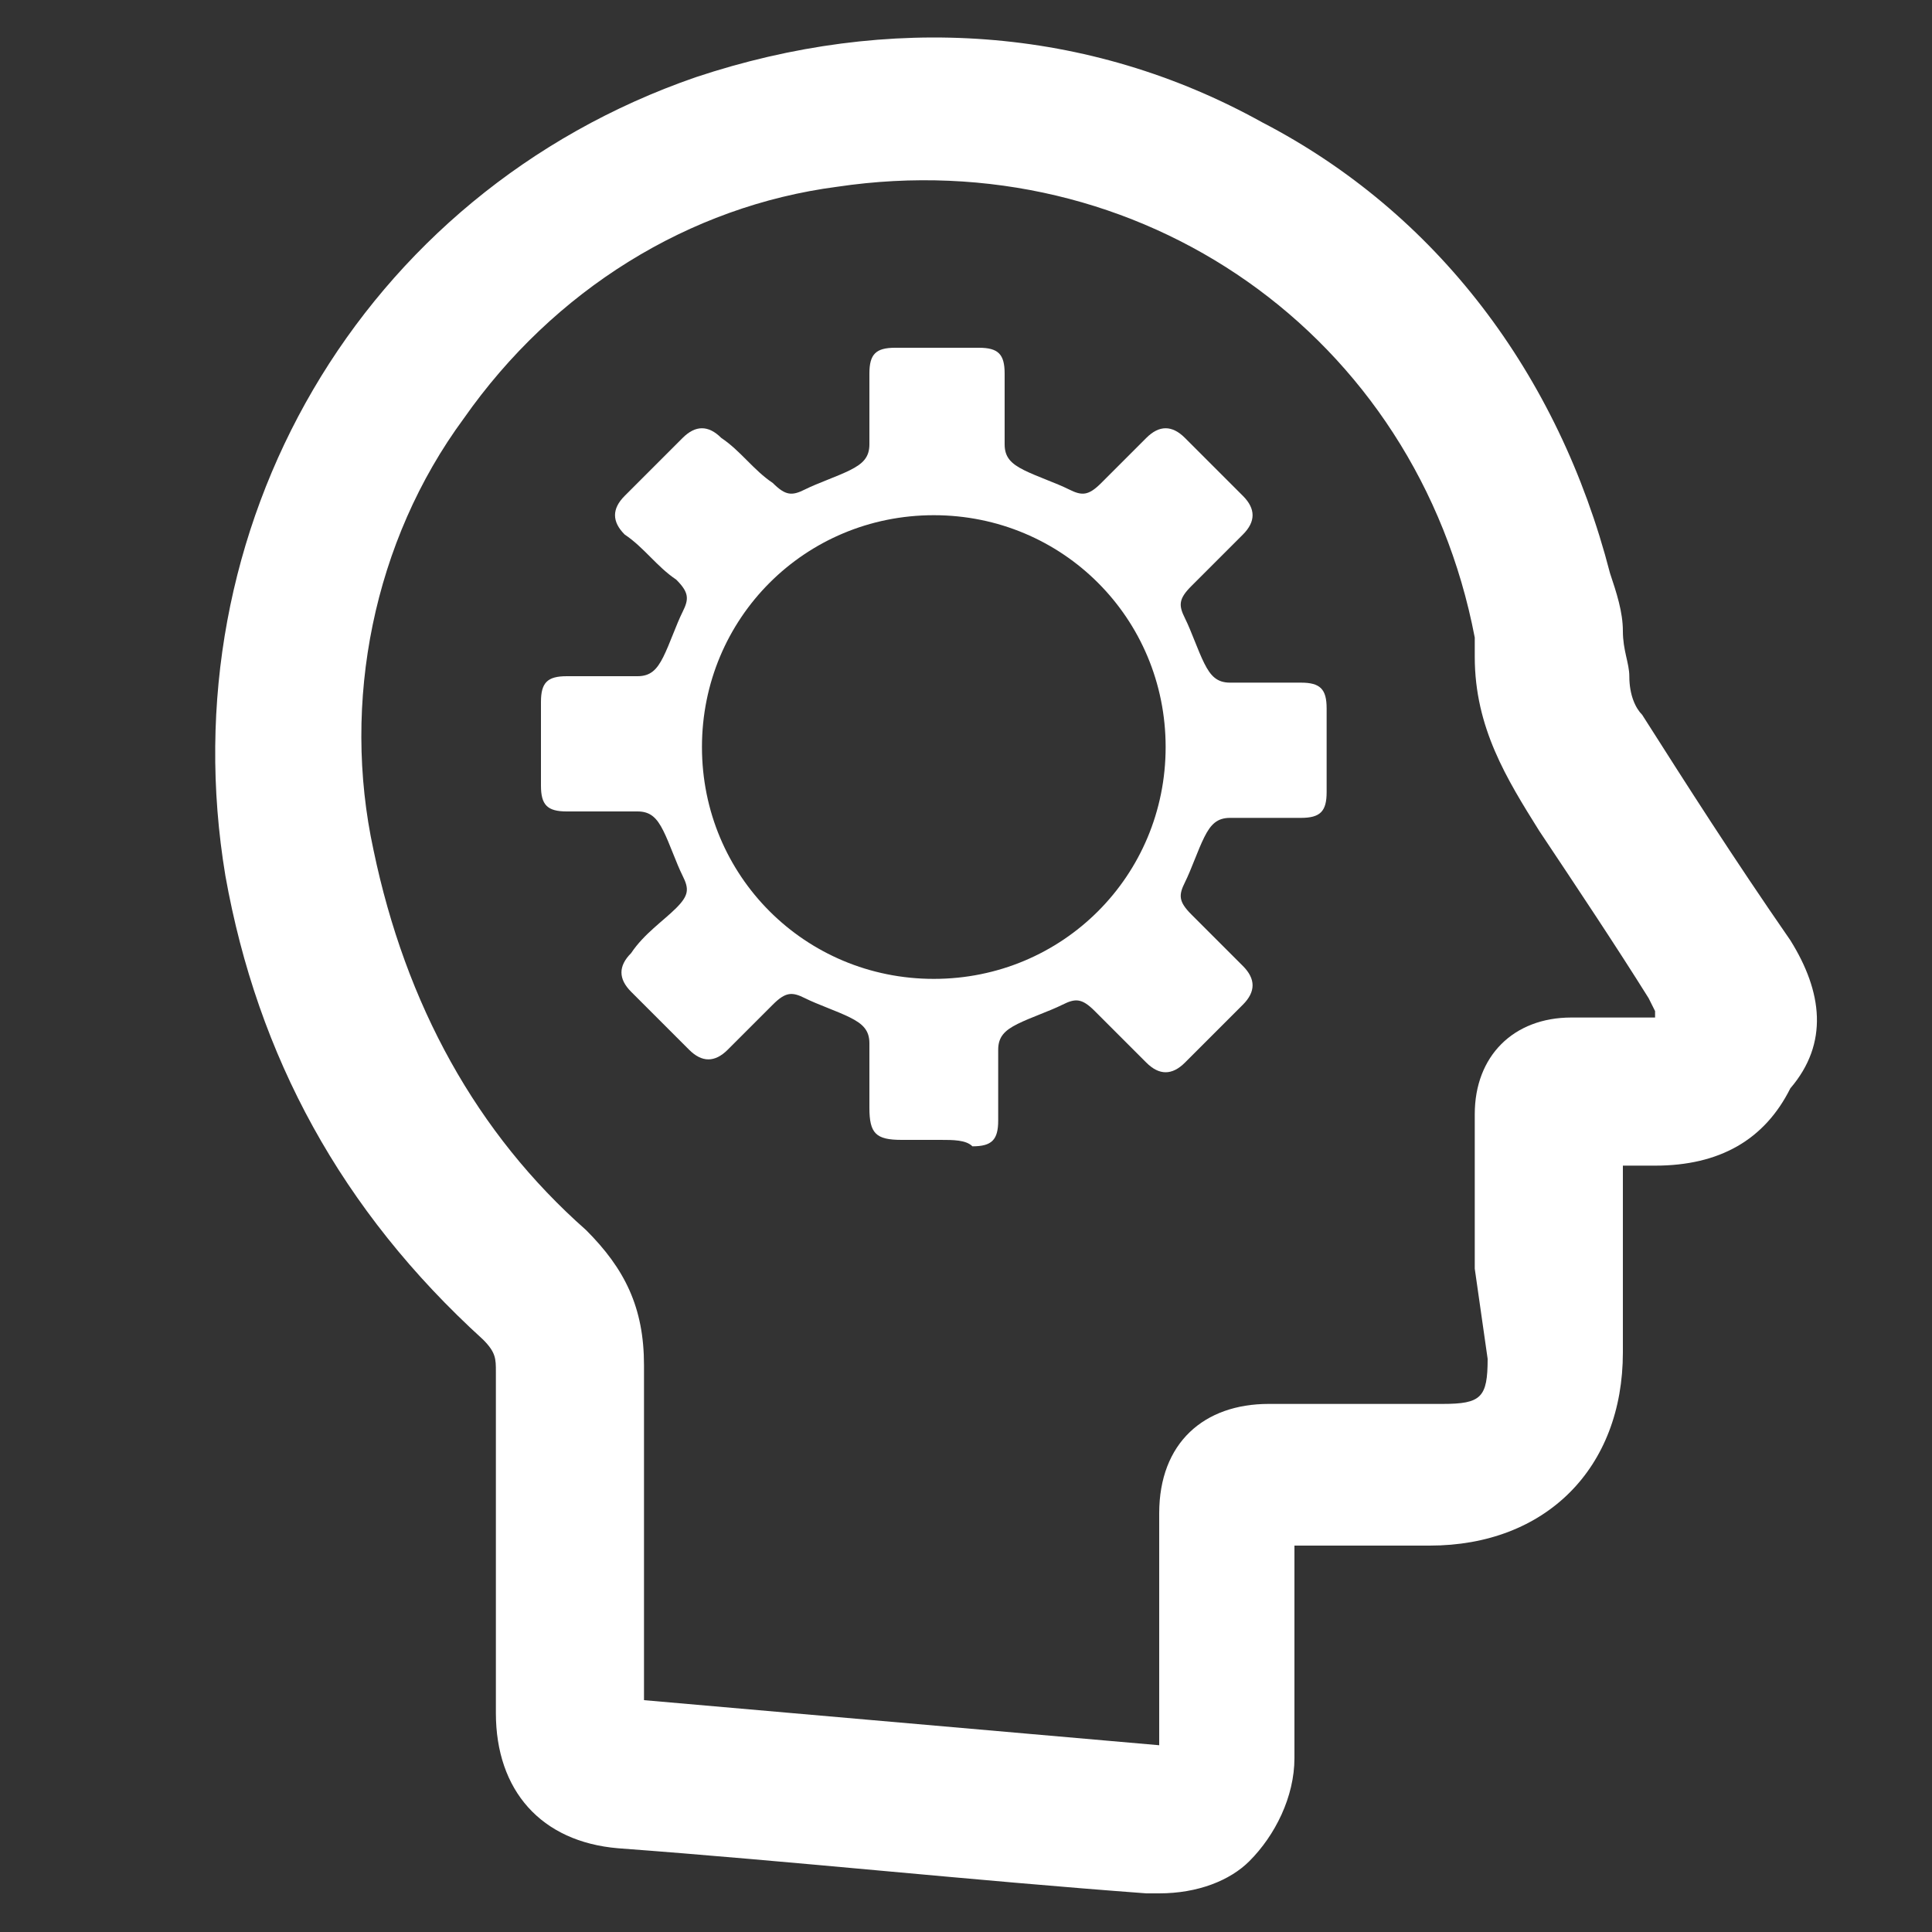
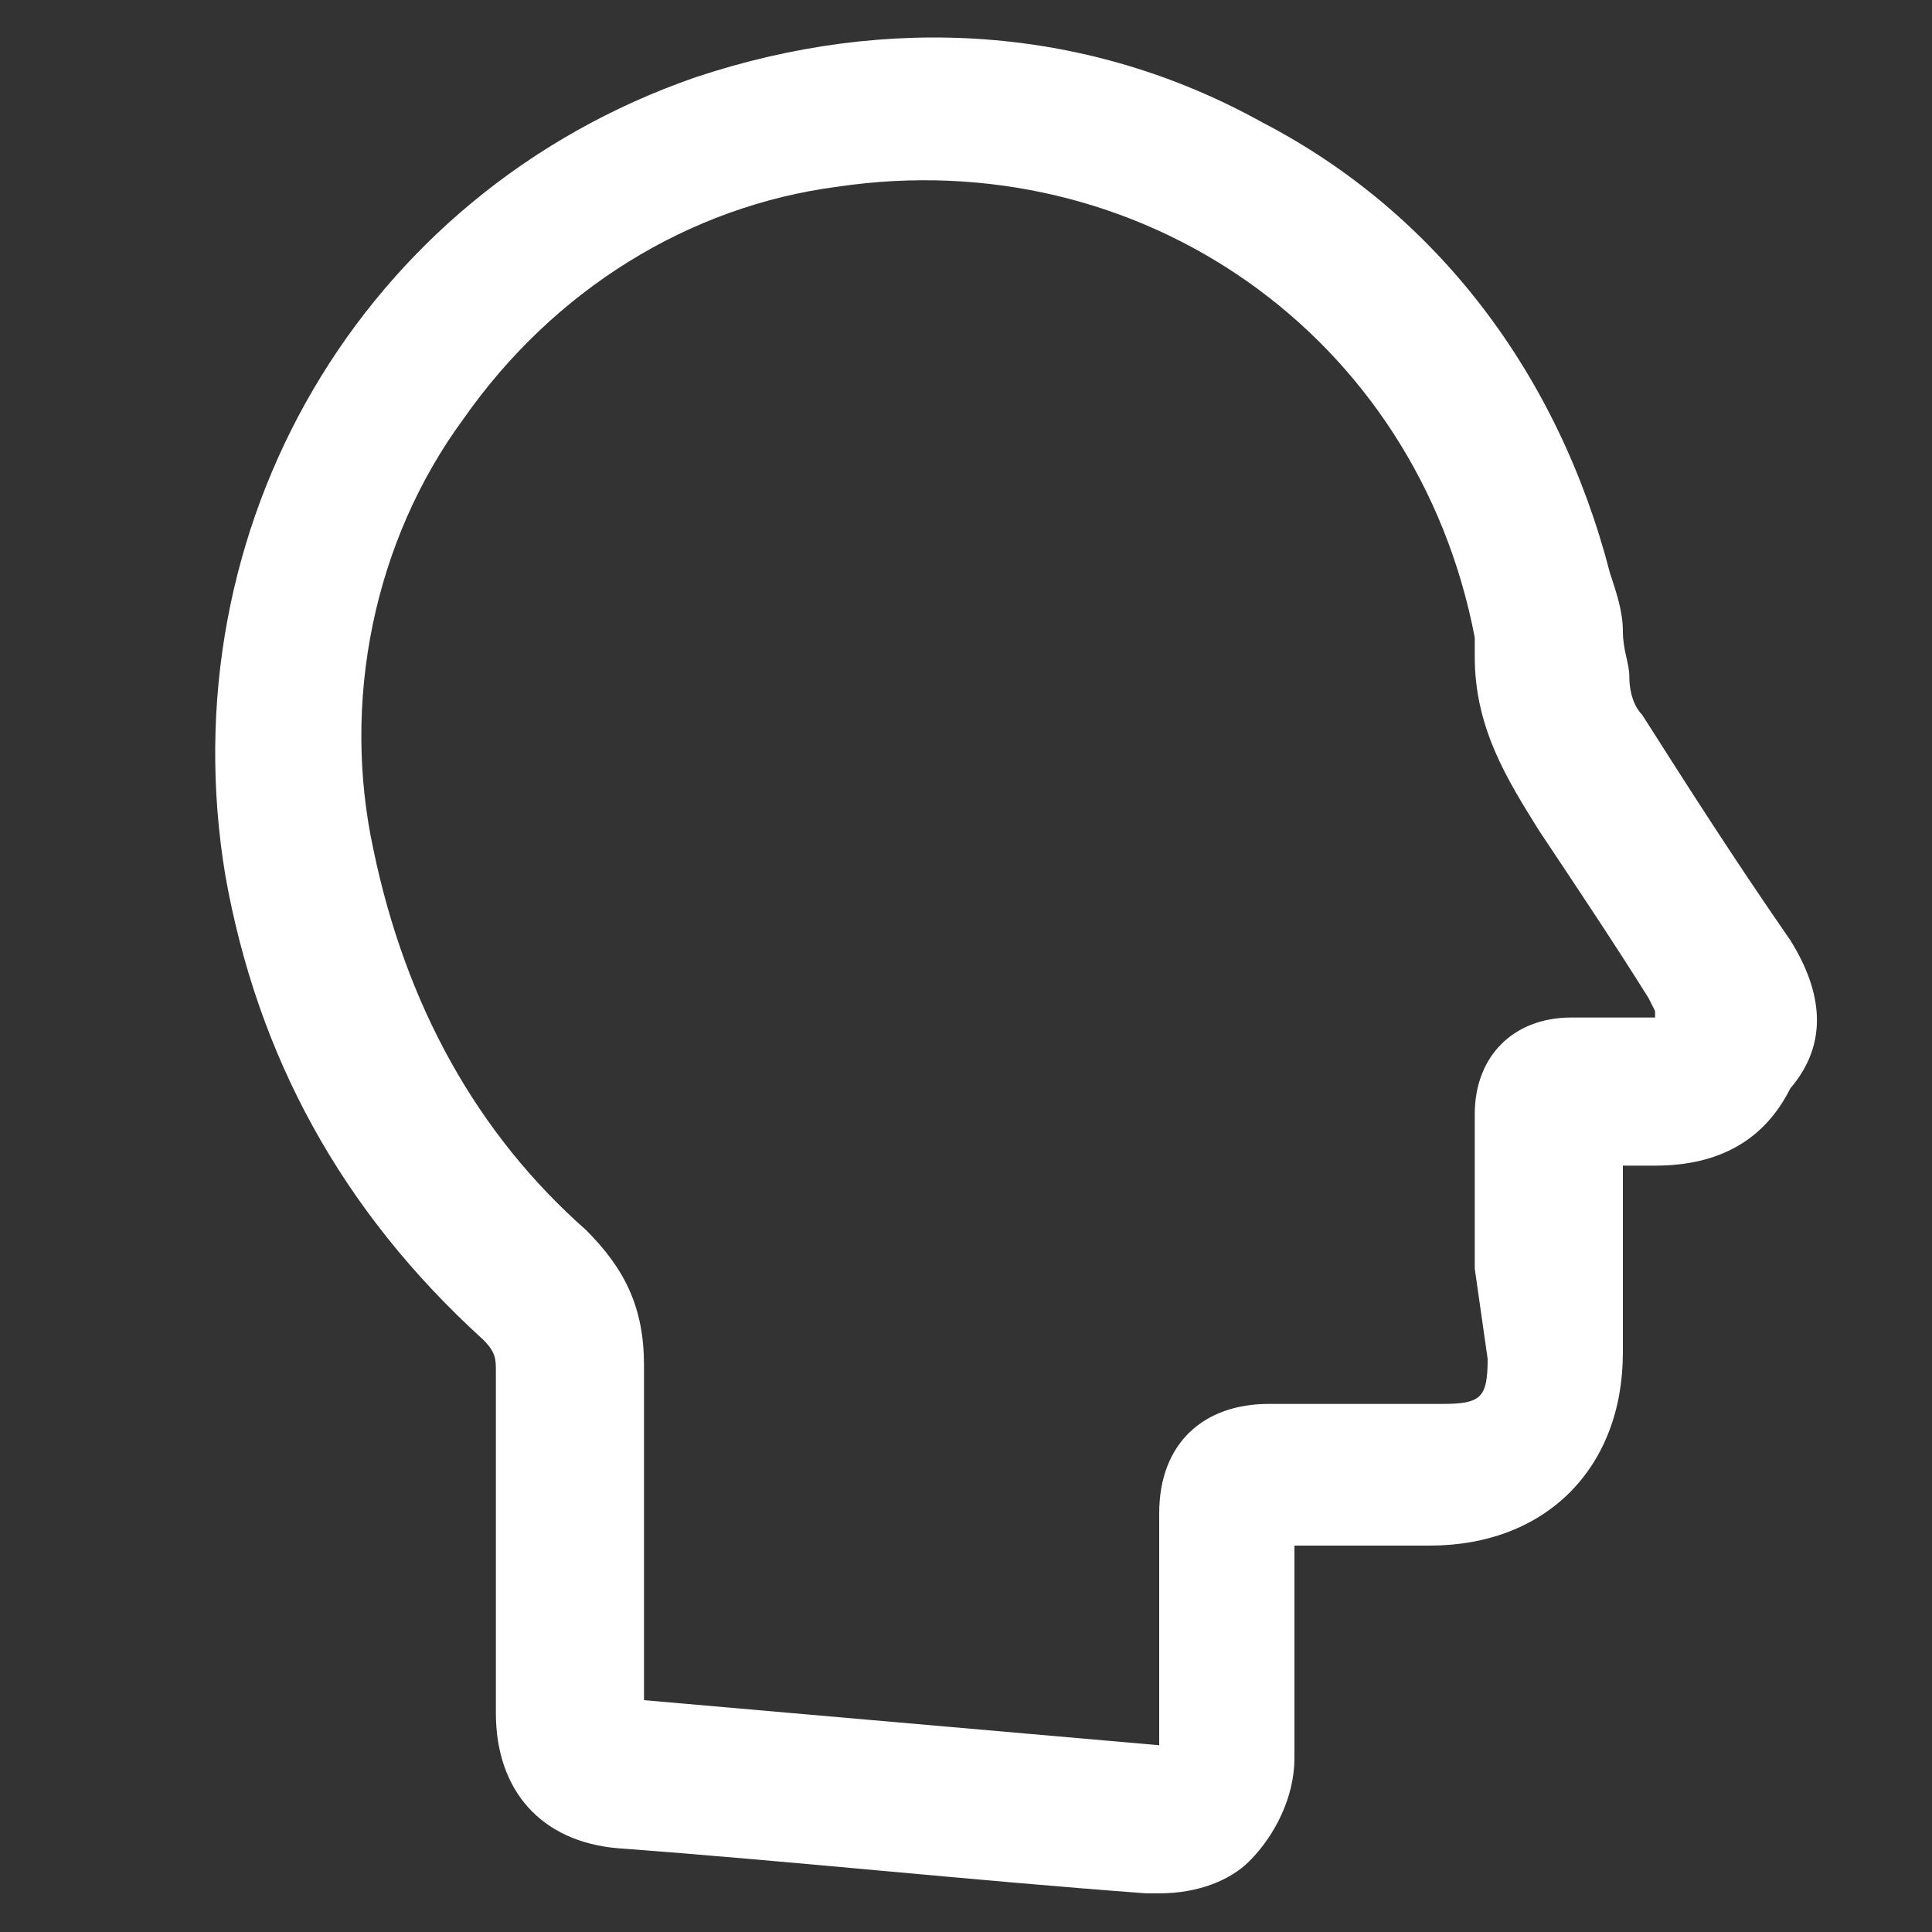
<svg xmlns="http://www.w3.org/2000/svg" version="1.1" id="Layer_1" x="0px" y="0px" viewBox="0 0 30 30" style="enable-background:new 0 0 30 30;" xml:space="preserve">
  <rect x="0" y="0" width="30" height="30" fill="#333333" stroke="none" />
  <style type="text/css">
	.st0{fill:#FFFFFF;}
</style>
  <g>
    <path class="st0" d="M23.1,21.1c0,0.6-0.1,0.7-0.7,0.7l-1,0c-0.6,0-1.1,0-1.7,0c-1,0-1.7,0.6-1.7,1.7c0,0.7,0,1.5,0,2.2l0,1.4   c0,0,0,0,0,0L10,26.4l0-1.6c0-1.2,0-2.4,0-3.6c0-0.9-0.3-1.5-0.9-2.1c-1.7-1.5-2.8-3.5-3.3-5.9c-0.5-2.3,0-4.8,1.4-6.7   c1.4-2,3.5-3.3,5.8-3.6c4.7-0.7,9,2.3,9.9,7l0,0.1c0,0.1,0,0.2,0,0.2c0,1.1,0.5,1.9,1,2.7c0.6,0.9,1.2,1.8,1.7,2.6l0.1,0.2   c0,0,0,0.1,0,0.1c0,0-0.1,0-0.1,0c-0.3,0-0.5,0-0.8,0c-0.1,0-0.3,0-0.4,0c-0.9,0-1.5,0.6-1.5,1.5c0,0.8,0,1.6,0,2.4L23.1,21.1z    M27.8,14.6c-0.9-1.3-1.6-2.4-2.3-3.5c-0.1-0.1-0.2-0.3-0.2-0.6c0-0.2-0.1-0.4-0.1-0.7c0-0.3-0.1-0.6-0.2-0.9   c-0.8-3.1-2.7-5.6-5.4-7c-2.7-1.5-5.8-1.7-8.8-0.7C5.6,3,2.6,8.2,3.5,13.6c0.5,2.8,1.8,5.2,4,7.2c0.2,0.2,0.2,0.3,0.2,0.5   c0,1.8,0,3.5,0,5.3c0,1.2,0.7,2,1.9,2.1c2.7,0.2,5.5,0.5,8.2,0.7c0.1,0,0.2,0,0.2,0c0.6,0,1.1-0.2,1.4-0.5c0.4-0.4,0.7-1,0.7-1.6   c0-0.7,0-1.4,0-2.2v-1.1l2.1,0c1.8,0,3-1.2,3-3v-2.2v-0.7c0.2,0,0.3,0,0.5,0c1,0,1.7-0.4,2.1-1.2C28.4,16.2,28.3,15.4,27.8,14.6" />
-     <path class="st0" d="M18.1,11.6c0-2-1.6-3.6-3.6-3.6c-2,0-3.6,1.6-3.6,3.6c0,2,1.6,3.6,3.6,3.6C16.5,15.2,18.1,13.6,18.1,11.6    M14.6,17.7c-0.2,0-0.4,0-0.6,0c-0.4,0-0.5-0.1-0.5-0.5c0-0.3,0-0.7,0-1c0-0.2-0.1-0.3-0.3-0.4c-0.2-0.1-0.5-0.2-0.7-0.3   c-0.2-0.1-0.3-0.1-0.5,0.1c-0.2,0.2-0.5,0.5-0.7,0.7c-0.2,0.2-0.4,0.2-0.6,0c-0.3-0.3-0.6-0.6-0.9-0.9c-0.2-0.2-0.2-0.4,0-0.6   c0.2-0.3,0.5-0.5,0.7-0.7c0.2-0.2,0.2-0.3,0.1-0.5c-0.1-0.2-0.2-0.5-0.3-0.7c-0.1-0.2-0.2-0.3-0.4-0.3c-0.4,0-0.7,0-1.1,0   c-0.3,0-0.4-0.1-0.4-0.4c0-0.4,0-0.9,0-1.3c0-0.3,0.1-0.4,0.4-0.4c0.4,0,0.7,0,1.1,0c0.2,0,0.3-0.1,0.4-0.3   c0.1-0.2,0.2-0.5,0.3-0.7c0.1-0.2,0.1-0.3-0.1-0.5C10.2,8.8,10,8.5,9.7,8.3c-0.2-0.2-0.2-0.4,0-0.6c0.3-0.3,0.6-0.6,0.9-0.9   c0.2-0.2,0.4-0.2,0.6,0C11.5,7,11.7,7.3,12,7.5c0.2,0.2,0.3,0.2,0.5,0.1c0.2-0.1,0.5-0.2,0.7-0.3c0.2-0.1,0.3-0.2,0.3-0.4   c0-0.4,0-0.7,0-1.1c0-0.3,0.1-0.4,0.4-0.4c0.4,0,0.8,0,1.3,0c0.3,0,0.4,0.1,0.4,0.4c0,0.4,0,0.7,0,1.1c0,0.2,0.1,0.3,0.3,0.4   c0.2,0.1,0.5,0.2,0.7,0.3c0.2,0.1,0.3,0.1,0.5-0.1c0.2-0.2,0.5-0.5,0.7-0.7c0.2-0.2,0.4-0.2,0.6,0c0.3,0.3,0.6,0.6,0.9,0.9   c0.2,0.2,0.2,0.4,0,0.6c-0.3,0.3-0.5,0.5-0.8,0.8c-0.2,0.2-0.2,0.3-0.1,0.5c0.1,0.2,0.2,0.5,0.3,0.7c0.1,0.2,0.2,0.3,0.4,0.3   c0.4,0,0.7,0,1.1,0c0.3,0,0.4,0.1,0.4,0.4c0,0.4,0,0.9,0,1.3c0,0.3-0.1,0.4-0.4,0.4c-0.4,0-0.7,0-1.1,0c-0.2,0-0.3,0.1-0.4,0.3   c-0.1,0.2-0.2,0.5-0.3,0.7c-0.1,0.2-0.1,0.3,0.1,0.5c0.3,0.3,0.5,0.5,0.8,0.8c0.2,0.2,0.2,0.4,0,0.6c-0.3,0.3-0.6,0.6-0.9,0.9   c-0.2,0.2-0.4,0.2-0.6,0c-0.3-0.3-0.5-0.5-0.8-0.8c-0.2-0.2-0.3-0.2-0.5-0.1c-0.2,0.1-0.5,0.2-0.7,0.3c-0.2,0.1-0.3,0.2-0.3,0.4   c0,0.4,0,0.7,0,1.1c0,0.3-0.1,0.4-0.4,0.4C15,17.7,14.8,17.7,14.6,17.7" />
  </g>
</svg>